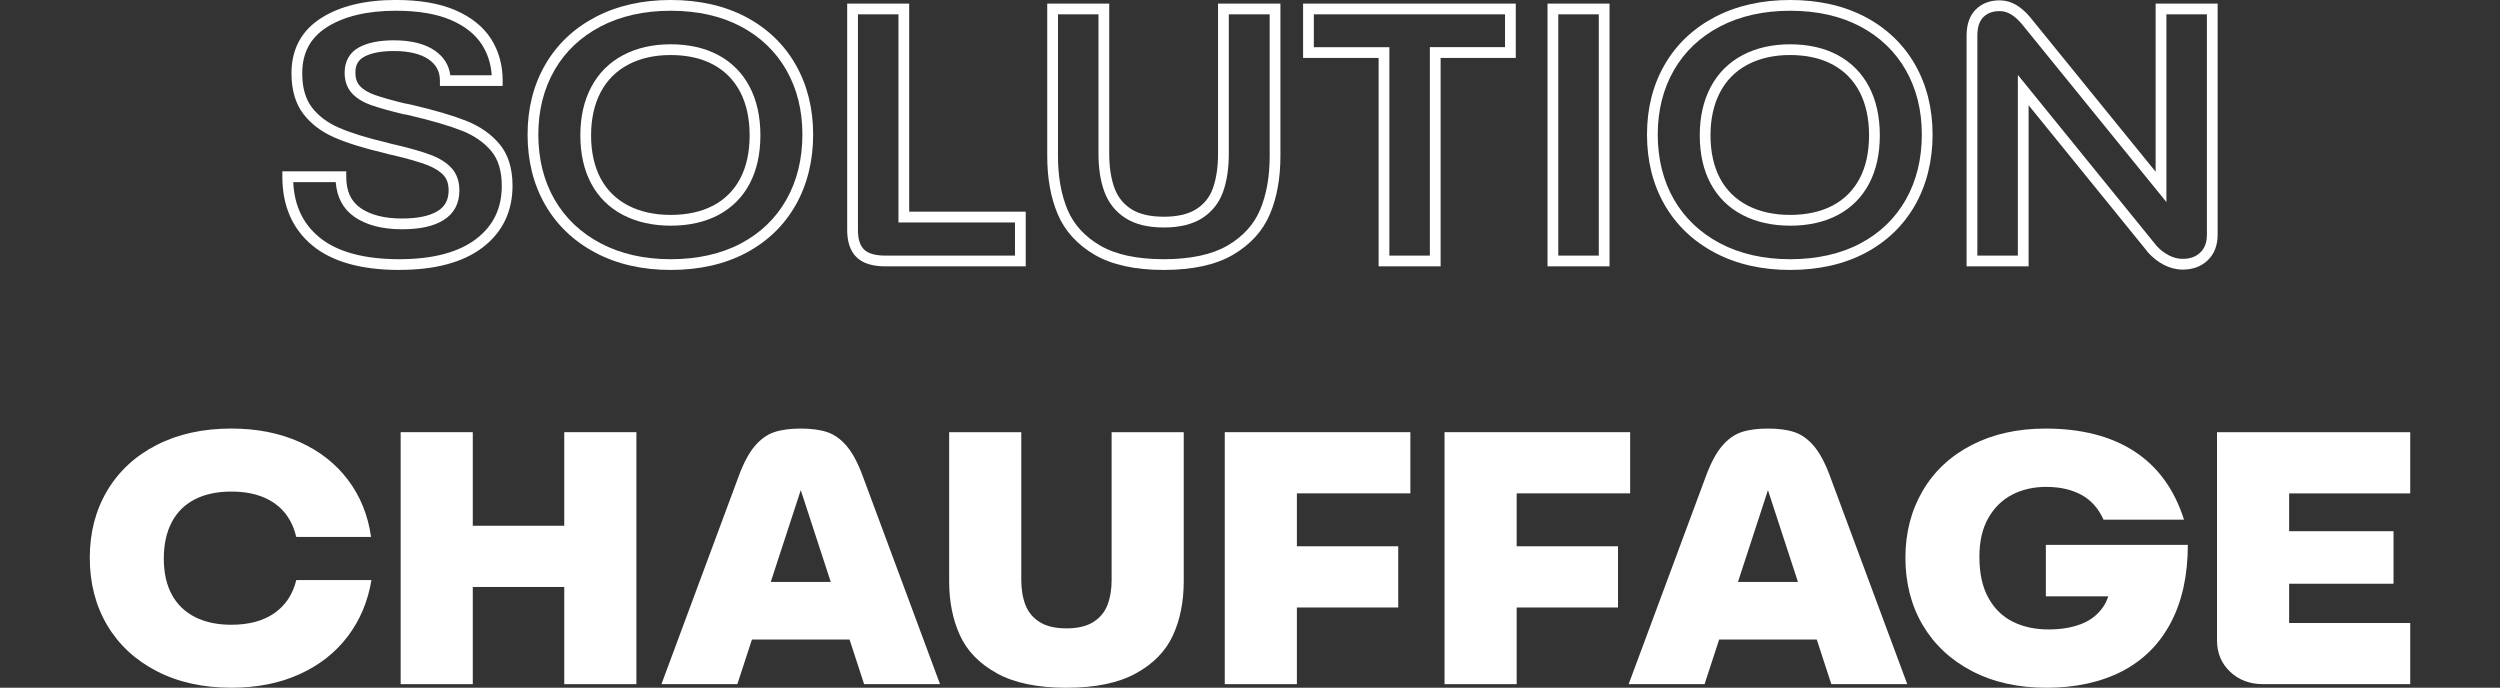
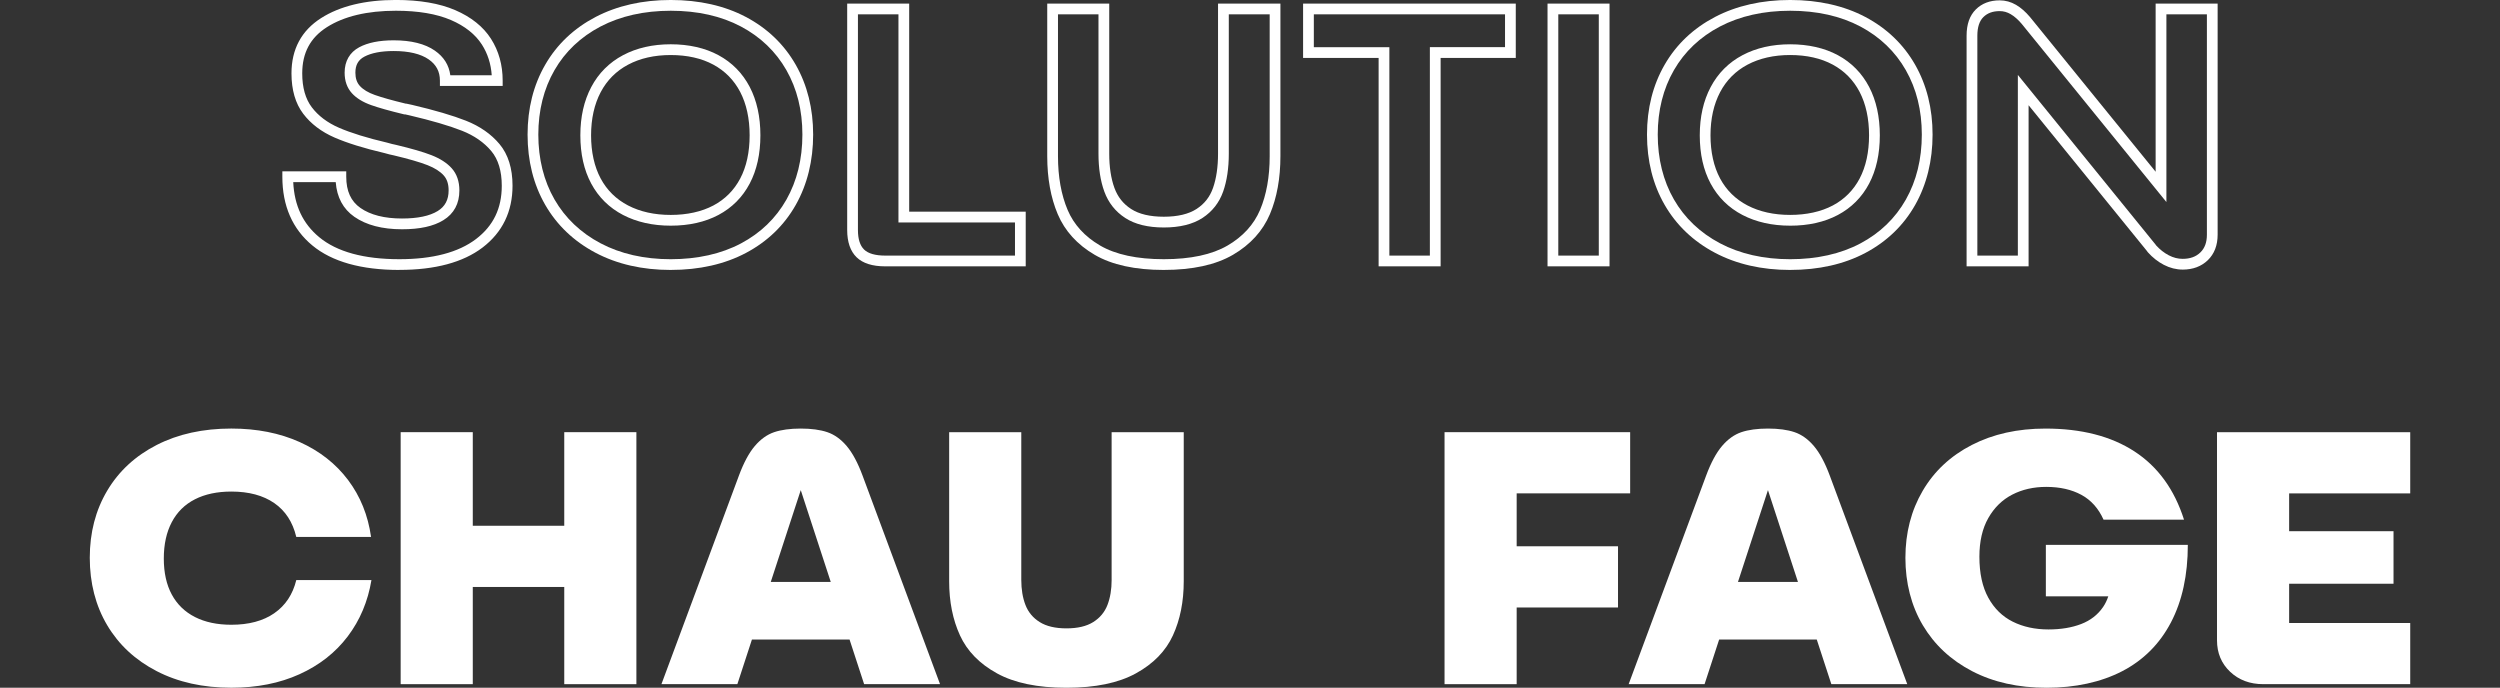
<svg xmlns="http://www.w3.org/2000/svg" id="Calque_1" data-name="Calque 1" viewBox="0 0 1860.45 511.82">
  <rect x="0" y="0" width="1860.45" height="511.82" fill="#333333" stroke="none" />
  <defs>
    <style>
      .cls-1 {
        fill: #fff;
        stroke-width: 0px;
      }
    </style>
  </defs>
  <g>
    <path class="cls-1" d="M297.18,200.89c-28.32,0-50.09-6.12-64.7-18.2-14.83-12.26-22.36-29.48-22.36-51.17v-4h47.55v4c0,10.68,3.46,18.28,10.58,23.24,7.47,5.21,17.86,7.85,30.9,7.85,11.62,0,20.57-1.87,26.58-5.57,5.47-3.36,8.12-8.38,8.12-15.35,0-4.74-1.19-8.38-3.65-11.13-2.67-2.99-6.72-5.56-12.03-7.65-5.73-2.24-14.22-4.7-25.22-7.31-1.96-.37-4.2-.93-6.68-1.65-15.37-3.6-27.92-7.5-37.3-11.59-9.83-4.28-17.68-10.24-23.34-17.73-5.79-7.64-8.72-17.74-8.72-30.01,0-17.99,7.42-31.83,22.05-41.15,14.05-8.95,32.79-13.49,55.68-13.49,17.6,0,32.44,2.54,44.1,7.56,11.9,5.12,20.87,12.3,26.65,21.34,5.76,9.01,8.68,19.47,8.68,31.09v4h-46.7v-4c0-6.7-2.72-11.85-8.31-15.74-5.97-4.15-14.76-6.25-26.11-6.25-9.27,0-16.62,1.42-21.84,4.21-4.53,2.43-6.64,6.2-6.64,11.88,0,4.19,1.09,7.43,3.34,9.9,2.46,2.71,6.19,4.96,11.08,6.69,5.31,1.88,13.05,4.06,23.01,6.47l.72.05c1.24.2,2.59.49,4.02.87,16.84,3.95,30.36,7.93,40.18,11.81h0c10.28,4.07,18.66,9.91,24.9,17.36,6.43,7.68,9.69,18.1,9.69,30.97,0,19.27-7.52,34.76-22.34,46.05-14.49,11.03-35.31,16.62-61.89,16.62ZM218.22,135.52c.83,17.5,7.18,30.94,19.36,41.01,13.13,10.86,33.19,16.36,59.6,16.36,24.79,0,43.98-5.04,57.04-14.99,12.91-9.83,19.19-22.81,19.19-39.68,0-10.94-2.63-19.63-7.82-25.83-5.38-6.41-12.68-11.48-21.71-15.06-9.48-3.75-22.64-7.61-39.13-11.48l-.13-.03c-1.06-.29-2.06-.51-2.96-.67h-.71l-.46-.11c-10.46-2.52-18.62-4.82-24.27-6.82-6.16-2.18-10.98-5.15-14.34-8.85-3.59-3.95-5.42-9.1-5.42-15.28,0-8.58,3.76-15.12,10.87-18.93,6.4-3.43,15.02-5.16,25.62-5.16,13.01,0,23.33,2.58,30.67,7.68,6.65,4.63,10.51,10.77,11.49,18.31h30.82c-.58-8.46-3.02-16.11-7.29-22.78-4.9-7.67-12.67-13.83-23.07-18.31-10.65-4.58-24.42-6.91-40.93-6.91-21.35,0-38.64,4.12-51.38,12.23-12.35,7.86-18.35,19.11-18.35,34.4,0,10.49,2.39,18.96,7.1,25.18,4.83,6.38,11.61,11.5,20.16,15.22,8.96,3.9,21.09,7.66,36.04,11.16l.21.06c2.31.68,4.37,1.19,6.11,1.52l.18.04c11.41,2.71,20.29,5.29,26.38,7.67,6.5,2.55,11.58,5.83,15.09,9.77,3.77,4.22,5.68,9.76,5.68,16.46,0,9.84-4.02,17.3-11.93,22.16-7.39,4.54-17.46,6.75-30.77,6.75-14.71,0-26.65-3.13-35.48-9.29-8.33-5.81-12.98-14.48-13.85-25.8h-31.6Z" />
    <path class="cls-1" d="M499.15,200.89c-21.09,0-39.92-4.3-55.97-12.79h0c-16.15-8.54-28.75-20.55-37.47-35.7-8.69-15.1-13.1-32.67-13.1-52.23s4.41-36.86,13.1-51.96c8.72-15.15,21.33-27.12,37.49-35.57,16.05-8.39,34.87-12.65,55.95-12.65s40.1,4.26,55.97,12.65c15.96,8.45,28.43,20.42,37.06,35.58,8.6,15.11,12.95,32.58,12.95,51.94s-4.36,37.15-12.95,52.34c-8.63,15.26-21.1,27.27-37.06,35.72-15.86,8.4-34.69,12.65-55.97,12.65ZM499.15,8c-19.78,0-37.35,3.95-52.24,11.73-14.78,7.74-26.31,18.66-34.26,32.48-7.99,13.87-12.04,30.01-12.04,47.97s4.05,34.37,12.04,48.24c7.96,13.83,19.49,24.8,34.28,32.62h0c14.88,7.87,32.45,11.86,52.23,11.86s37.53-3.94,52.22-11.73c14.59-7.72,25.97-18.69,33.84-32.59,7.9-13.97,11.91-30.25,11.91-48.4s-4.01-34.1-11.91-47.99c-7.87-13.81-19.26-24.74-33.85-32.47-14.7-7.78-32.27-11.72-52.22-11.72ZM499.15,167.94c-13.4,0-25.33-2.68-35.46-7.95-10.28-5.35-18.26-13.21-23.71-23.36-5.38-10.01-8.1-22.09-8.1-35.92s2.72-25.71,8.09-35.89h0c5.44-10.32,13.42-18.32,23.7-23.77,10.14-5.38,22.08-8.1,35.49-8.1s25.55,2.73,35.52,8.12c10.08,5.45,17.91,13.4,23.25,23.63,5.27,10.1,7.94,22.21,7.94,36.01s-2.67,25.88-7.95,35.89c-5.35,10.15-13.18,18.01-23.27,23.37-9.96,5.29-21.9,7.97-35.49,7.97ZM447.04,68.56c-4.75,9.02-7.17,19.84-7.17,32.16s2.41,23.3,7.15,32.13c4.67,8.7,11.52,15.45,20.36,20.04,8.98,4.68,19.67,7.05,31.77,7.05s22.95-2.37,31.74-7.03c8.65-4.59,15.36-11.33,19.95-20.03,4.66-8.84,7.02-19.66,7.02-32.16s-2.37-23.37-7.03-32.31c-4.59-8.79-11.31-15.62-19.97-20.3-8.78-4.75-19.45-7.15-31.71-7.15s-22.77,2.41-31.74,7.17c-8.84,4.68-15.69,11.56-20.37,20.43h0Z" />
    <path class="cls-1" d="M763.32,198.21h-104.57c-9.52,0-16.68-2.27-21.29-6.76-4.65-4.51-7-11.34-7-20.28V2.68h46.14v154.85h86.72v40.69ZM638.46,10.68v160.49c0,6.7,1.54,11.59,4.58,14.54,3.07,2.98,8.36,4.5,15.72,4.5h96.57v-24.68h-86.72V10.68h-30.14Z" />
    <path class="cls-1" d="M866.1,200.89c-21.34,0-38.65-3.79-51.45-11.26-12.95-7.55-22.21-17.74-27.52-30.29-5.18-12.23-7.8-26.72-7.8-43.08V2.68h46.14v111.7c0,9.85,1.3,18.4,3.85,25.42,2.45,6.73,6.5,11.86,12.4,15.7,5.9,3.84,14.1,5.78,24.37,5.78s18.47-1.95,24.37-5.78c5.88-3.82,9.89-8.95,12.25-15.66,2.47-7.04,3.73-15.61,3.73-25.46V2.68h46.42v113.57c0,16.35-2.62,30.85-7.8,43.08h0c-5.31,12.55-14.57,22.74-27.52,30.29-12.8,7.47-30.11,11.26-51.45,11.26ZM787.33,10.68v105.57c0,15.29,2.41,28.73,7.17,39.97,4.62,10.92,12.76,19.84,24.18,26.5,11.56,6.75,27.52,10.17,47.42,10.17s35.85-3.42,47.42-10.17c11.42-6.66,19.55-15.58,24.18-26.5,4.76-11.24,7.17-24.69,7.17-39.97V10.68h-30.42v103.7c0,10.76-1.41,20.22-4.18,28.12-2.93,8.32-8.12,14.95-15.43,19.71-7.22,4.7-16.89,7.08-28.74,7.08s-21.52-2.38-28.73-7.08c-7.31-4.75-12.54-11.37-15.56-19.67-2.88-7.9-4.34-17.37-4.34-28.16V10.68h-30.14Z" />
    <path class="cls-1" d="M1072.08,198.21h-46.14V43.1h-56.21V2.68h158.28v40.42h-55.93v155.12ZM1033.94,190.21h30.14V35.1h55.93V10.68h-142.28v24.42h56.21v155.12Z" />
    <path class="cls-1" d="M1197.78,198.21h-46.14V2.68h46.14v195.53ZM1159.65,190.21h30.14V10.68h-30.14v179.53Z" />
    <path class="cls-1" d="M1332.2,200.89c-21.09,0-39.92-4.3-55.97-12.79-16.15-8.53-28.75-20.55-37.47-35.7-8.69-15.1-13.1-32.67-13.1-52.23s4.41-36.86,13.1-51.96c8.72-15.15,21.33-27.12,37.49-35.57,16.05-8.39,34.87-12.65,55.95-12.65s40.1,4.26,55.97,12.65c15.96,8.45,28.43,20.42,37.06,35.58,8.6,15.1,12.95,32.58,12.95,51.94s-4.36,37.15-12.95,52.34c-8.63,15.25-21.1,27.27-37.06,35.72h0c-15.86,8.4-34.69,12.65-55.97,12.65ZM1332.2,8c-19.78,0-37.35,3.95-52.24,11.73-14.78,7.74-26.31,18.66-34.26,32.48-7.99,13.87-12.04,30.01-12.04,47.97s4.05,34.37,12.04,48.24c7.96,13.83,19.49,24.8,34.28,32.62,14.88,7.87,32.45,11.86,52.23,11.86s37.53-3.94,52.22-11.73h0c14.59-7.72,25.97-18.69,33.84-32.59,7.9-13.97,11.91-30.25,11.91-48.4s-4.01-34.1-11.91-47.99c-7.87-13.81-19.26-24.74-33.85-32.47-14.7-7.78-32.27-11.72-52.22-11.72ZM1332.2,167.94c-13.4,0-25.33-2.68-35.46-7.95-10.28-5.35-18.26-13.21-23.71-23.35h0c-5.38-10.01-8.1-22.09-8.1-35.92s2.72-25.71,8.09-35.89c5.44-10.32,13.42-18.32,23.7-23.77,10.14-5.38,22.08-8.1,35.49-8.1s25.55,2.73,35.52,8.12c10.08,5.45,17.91,13.4,23.25,23.63,5.27,10.1,7.94,22.21,7.94,36.01s-2.67,25.88-7.95,35.89c-5.35,10.15-13.18,18.01-23.27,23.37-9.96,5.29-21.9,7.97-35.49,7.97ZM1332.2,40.95c-12.09,0-22.77,2.41-31.74,7.17-8.84,4.68-15.69,11.56-20.37,20.43-4.75,9.02-7.17,19.84-7.17,32.16s2.41,23.3,7.15,32.13h0c4.67,8.7,11.52,15.45,20.36,20.04,8.98,4.68,19.67,7.05,31.77,7.05s22.95-2.37,31.74-7.03c8.65-4.59,15.36-11.33,19.95-20.03,4.66-8.84,7.02-19.67,7.02-32.16s-2.37-23.37-7.03-32.31c-4.59-8.79-11.31-15.62-19.97-20.3-8.78-4.75-19.45-7.15-31.71-7.15Z" />
    <path class="cls-1" d="M1624.29,200.62c-4.77,0-9.47-1.19-13.99-3.53-4.37-2.27-8.37-5.4-11.87-9.32l-.29-.37-.49-.69-88.01-108.4v119.9h-46.14V26.5c0-8.4,2.3-14.94,6.83-19.45,4.52-4.51,10.51-6.79,17.79-6.79,4.28,0,8.38,1.13,12.19,3.36,3.58,2.1,7.06,5.14,10.36,9.04l93.51,115.15V2.68h46.14v171.98c0,7.88-2.45,14.25-7.29,18.95-4.81,4.66-11.12,7.02-18.75,7.02ZM1604.54,182.61c2.82,3.11,6,5.6,9.44,7.39,3.41,1.77,6.79,2.63,10.31,2.63,5.56,0,9.87-1.56,13.18-4.77,3.27-3.17,4.86-7.49,4.86-13.2V10.68h-30.14v139.68l-107.67-132.59c-2.66-3.15-5.45-5.61-8.24-7.24-2.6-1.52-5.27-2.26-8.15-2.26-5.16,0-9.14,1.46-12.15,4.46-2.97,2.95-4.47,7.59-4.47,13.78v163.71h30.14V55.76l102.47,126.24.43.61Z" />
  </g>
  <g>
    <path class="cls-1" d="M204.1,456.36c-8.29,5.72-18.93,8.57-31.92,8.57-10.55,0-19.59-1.92-27.12-5.76-7.53-3.84-13.28-9.42-17.23-16.74-3.96-7.32-5.93-16.25-5.93-26.79s1.98-19.56,5.93-27.06c3.95-7.5,9.7-13.17,17.23-17.01,7.53-3.84,16.57-5.76,27.12-5.76,12.99,0,23.63,2.86,31.92,8.57,8.28,5.72,13.74,14.11,16.38,25.18h55.65c-2.26-16.07-7.96-30.18-17.09-42.33-9.14-12.14-21.14-21.57-36.02-28.26-14.88-6.7-31.83-10.05-50.85-10.05-21.09,0-39.6,4.06-55.51,12.19-15.92,8.13-28.2,19.47-36.86,34.02-8.66,14.56-12.99,31.21-12.99,49.96s4.33,35.68,12.99,50.23c8.66,14.56,20.95,25.95,36.86,34.16,15.91,8.22,34.42,12.32,55.51,12.32,19.02,0,35.92-3.35,50.71-10.05,14.78-6.7,26.74-16.07,35.88-28.13,9.13-12.06,15.02-26.03,17.66-41.93h-55.93c-2.64,10.72-8.1,18.93-16.38,24.65Z" />
    <polygon class="cls-1" points="419.91 391.26 351.83 391.26 351.83 321.61 298.16 321.61 298.16 509.14 351.83 509.14 351.83 436.81 419.91 436.81 419.91 509.14 473.59 509.14 473.59 321.61 419.91 321.61 419.91 391.26" />
    <path class="cls-1" d="M630.08,331.92c-4.33-5.09-9.14-8.53-14.41-10.31-5.28-1.78-11.87-2.68-19.77-2.68s-14.5.9-19.77,2.68c-5.27,1.79-10.08,5.22-14.41,10.31-4.33,5.09-8.29,12.46-11.86,22.1l-57.63,155.12h56.5l10.85-33.22h72.64l10.85,33.22h56.5l-57.63-155.12c-3.58-9.64-7.53-17.01-11.86-22.1ZM573.59,433.06l22.32-68.32,22.32,68.32h-44.64Z" />
    <path class="cls-1" d="M827.26,431.45c0,7.15-1.04,13.39-3.11,18.75-2.07,5.36-5.61,9.6-10.59,12.73-4.99,3.13-11.63,4.69-19.92,4.69s-14.93-1.56-19.92-4.69c-4.99-3.12-8.52-7.37-10.59-12.73-2.08-5.36-3.11-11.61-3.11-18.75v-109.84h-53.67v110.91c0,15.18,2.68,28.62,8.05,40.32,5.37,11.7,14.55,21.12,27.54,28.26,12.99,7.15,30.23,10.72,51.7,10.72s38.7-3.57,51.69-10.72c13-7.14,22.18-16.56,27.54-28.26,5.37-11.7,8.05-25.14,8.05-40.32v-110.91h-53.67v109.84Z" />
-     <polygon class="cls-1" points="911.44 509.14 965.11 509.14 965.11 452.08 1040.53 452.08 1040.53 406.53 965.11 406.53 965.11 367.15 1049.57 367.15 1049.57 321.61 911.44 321.61 911.44 509.14" />
    <polygon class="cls-1" points="1128.67 367.15 1213.13 367.15 1213.13 321.61 1075 321.61 1075 509.14 1128.67 509.14 1128.67 452.08 1204.09 452.08 1204.09 406.53 1128.67 406.53 1128.67 367.15" />
    <path class="cls-1" d="M1349.86,331.92c-4.33-5.09-9.14-8.53-14.41-10.31-5.28-1.78-11.87-2.68-19.77-2.68s-14.5.9-19.77,2.68c-5.27,1.79-10.08,5.22-14.41,10.31-4.33,5.09-8.29,12.46-11.86,22.1l-57.63,155.12h56.5l10.85-33.22h72.64l10.85,33.22h56.5l-57.63-155.12c-3.58-9.64-7.53-17.01-11.86-22.1ZM1293.36,433.06l22.32-68.32,22.32,68.32h-44.64Z" />
    <path class="cls-1" d="M1522.46,443.77h46.49c-.96,2.89-2.22,5.53-3.84,7.9-3.96,5.81-9.42,10.05-16.38,12.73-6.97,2.68-15.07,4.02-24.29,4.02-9.98,0-18.83-1.92-26.55-5.76-7.72-3.84-13.8-9.78-18.22-17.82-4.43-8.04-6.64-18.22-6.64-30.54,0-11.43,2.21-21.03,6.64-28.8,4.42-7.77,10.35-13.57,17.8-17.41,7.44-3.84,15.86-5.76,25.28-5.76,10.17,0,18.88,1.97,26.13,5.89,7.25,3.93,12.76,10.09,16.53,18.49h59.89c-7.16-22.5-19.45-39.42-36.86-50.77-17.42-11.34-39.5-17.01-66.24-17.01-20.72,0-38.98,4.06-54.8,12.19-15.82,8.13-28.02,19.52-36.58,34.16-8.57,14.65-12.85,31.26-12.85,49.83s4.33,35.68,12.99,50.23c8.66,14.56,20.9,25.95,36.72,34.16,15.82,8.22,34.27,12.32,55.37,12.32s40.4-4.11,56.22-12.32c15.82-8.21,27.92-20.31,36.3-36.3,8.38-15.98,12.57-35.23,12.57-57.73h-105.65v38.31Z" />
    <path class="cls-1" d="M1793.64,367.15v-45.54h-143.79v154.85c0,9.47,3.25,17.28,9.75,23.44,6.5,6.16,14.73,9.24,24.72,9.24h109.32v-45.54h-90.11v-29.2h77.68v-39.11h-77.68v-28.13h90.11Z" />
  </g>
</svg>